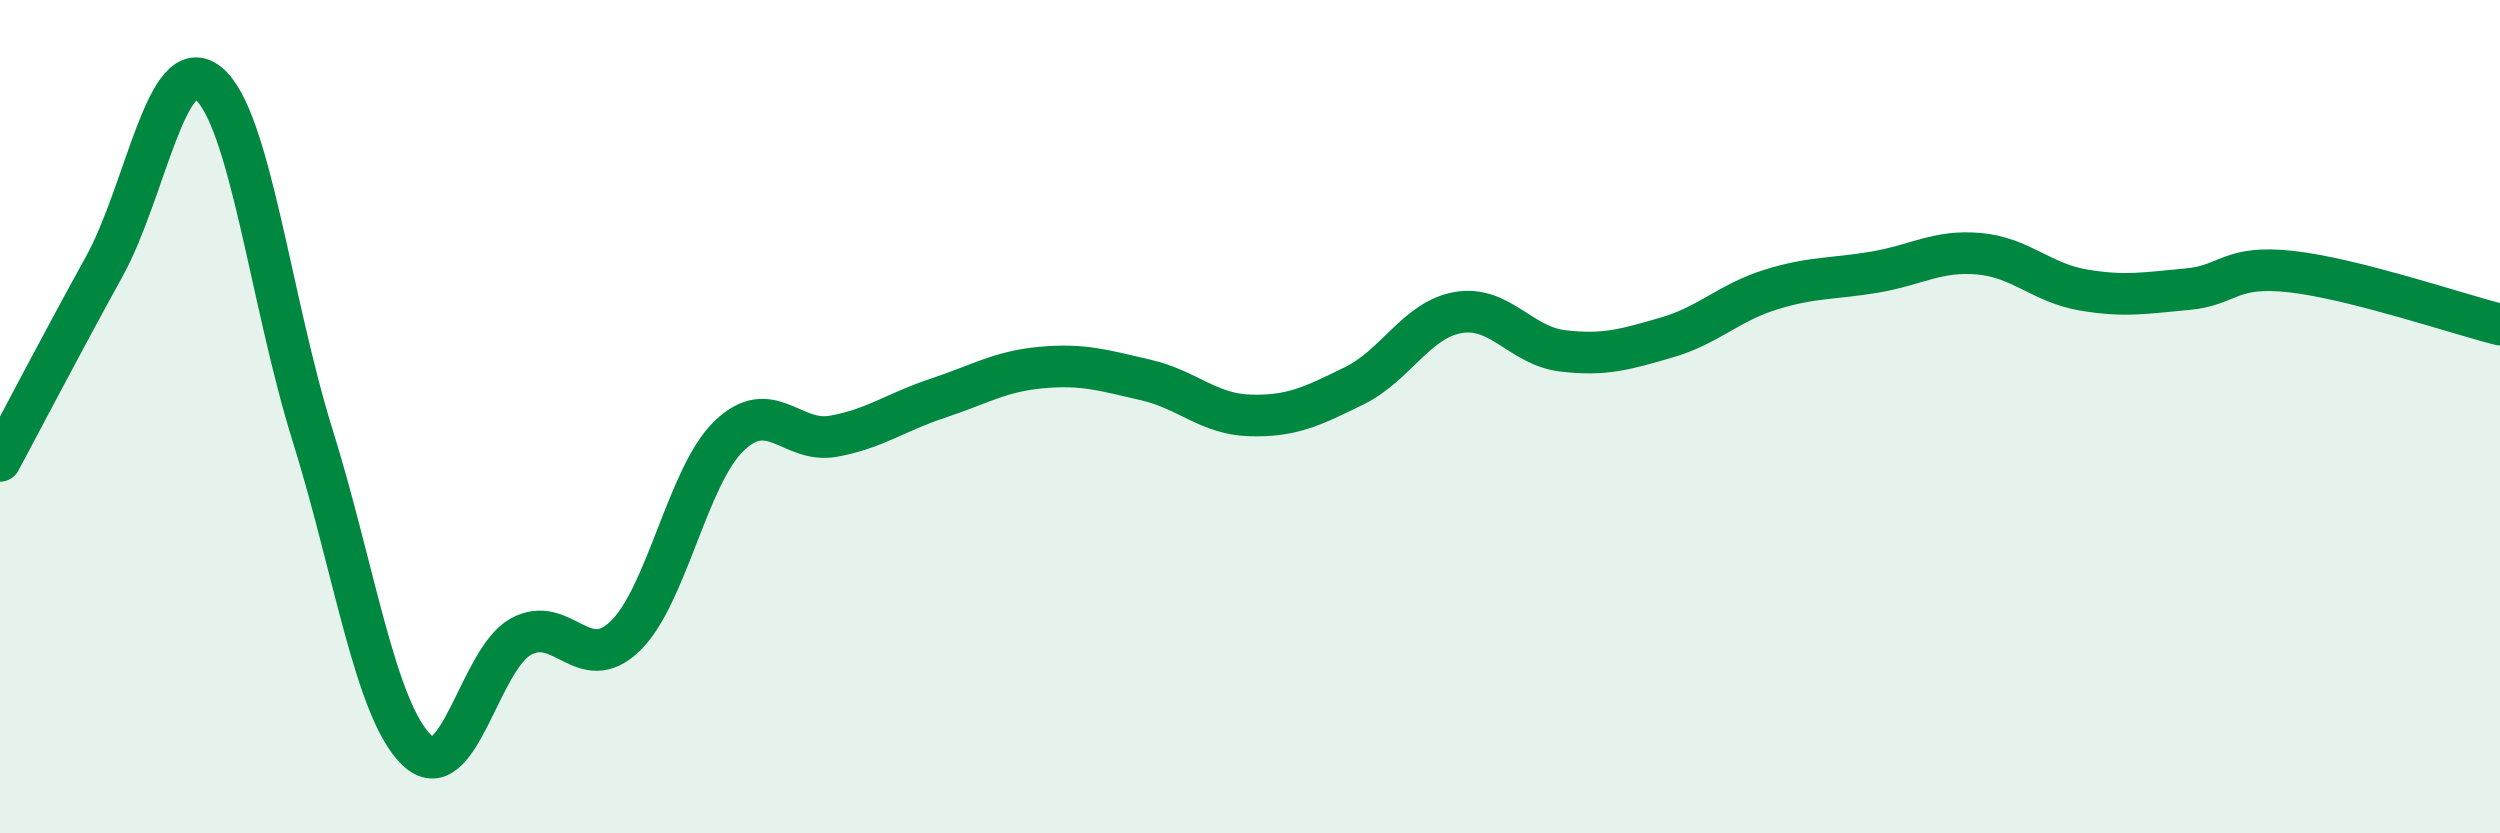
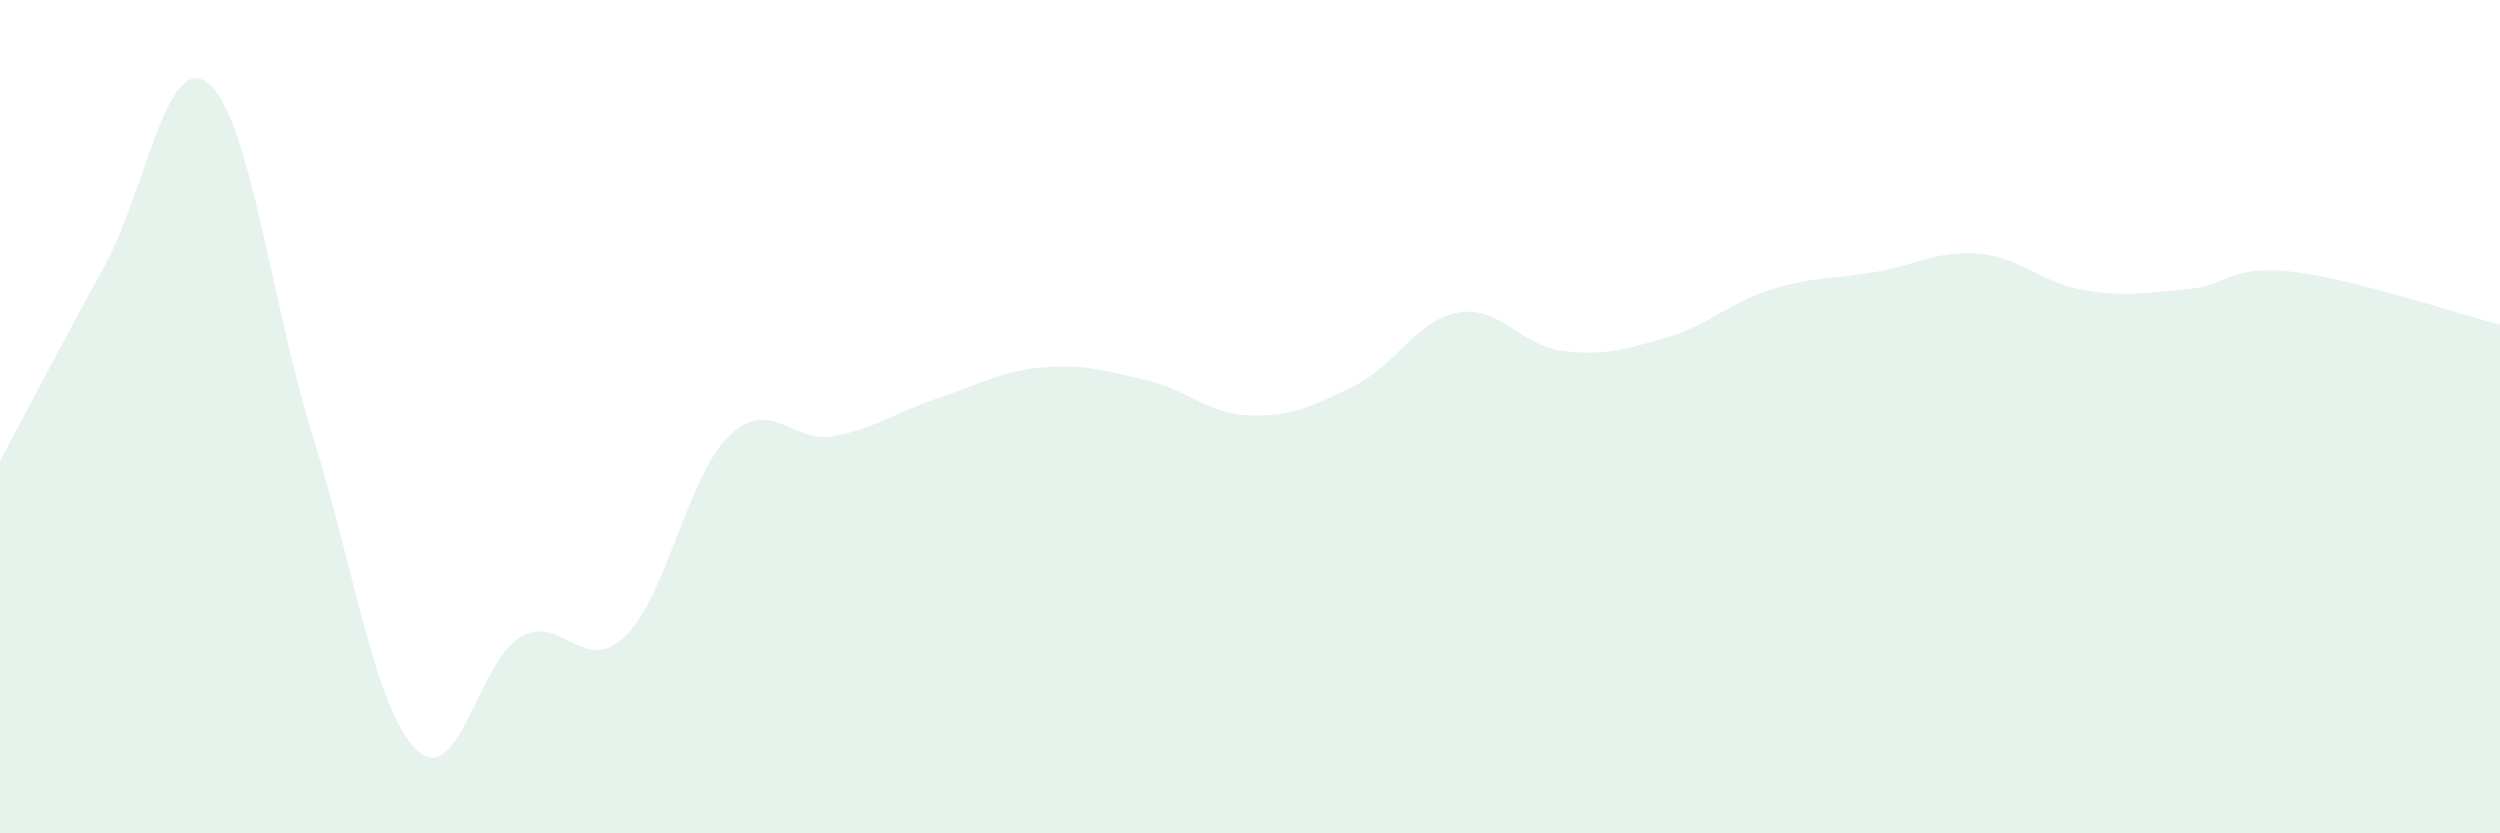
<svg xmlns="http://www.w3.org/2000/svg" width="60" height="20" viewBox="0 0 60 20">
  <path d="M 0,11.06 C 0.5,10.13 1.5,8.21 2.5,6.4 C 3.5,4.59 4,1.19 5,2 C 6,2.81 6.5,7.24 7.5,10.44 C 8.5,13.64 9,17.03 10,18 C 11,18.97 11.5,15.83 12.5,15.28 C 13.5,14.73 14,16.23 15,15.27 C 16,14.31 16.5,11.42 17.5,10.46 C 18.5,9.5 19,10.65 20,10.47 C 21,10.29 21.5,9.89 22.5,9.56 C 23.5,9.23 24,8.91 25,8.82 C 26,8.73 26.5,8.89 27.5,9.12 C 28.5,9.35 29,9.94 30,9.97 C 31,10 31.5,9.75 32.5,9.26 C 33.5,8.77 34,7.67 35,7.5 C 36,7.33 36.5,8.3 37.5,8.42 C 38.5,8.54 39,8.39 40,8.1 C 41,7.81 41.5,7.26 42.5,6.95 C 43.5,6.64 44,6.7 45,6.53 C 46,6.36 46.5,6 47.5,6.09 C 48.5,6.18 49,6.79 50,6.96 C 51,7.13 51.5,7.03 52.5,6.94 C 53.5,6.85 53.5,6.35 55,6.52 C 56.5,6.69 59,7.54 60,7.79L60 20L0 20Z" fill="#008740" opacity="0.1" stroke-linecap="round" stroke-linejoin="round" />
-   <path d="M 0,11.06 C 0.5,10.13 1.5,8.21 2.5,6.4 C 3.5,4.59 4,1.19 5,2 C 6,2.81 6.5,7.24 7.5,10.44 C 8.5,13.64 9,17.03 10,18 C 11,18.97 11.5,15.83 12.5,15.28 C 13.5,14.73 14,16.23 15,15.27 C 16,14.31 16.5,11.42 17.5,10.46 C 18.5,9.5 19,10.65 20,10.47 C 21,10.29 21.5,9.89 22.5,9.56 C 23.5,9.23 24,8.91 25,8.82 C 26,8.73 26.5,8.89 27.5,9.12 C 28.5,9.35 29,9.94 30,9.97 C 31,10 31.5,9.75 32.5,9.26 C 33.5,8.77 34,7.67 35,7.5 C 36,7.33 36.5,8.3 37.5,8.42 C 38.5,8.54 39,8.39 40,8.1 C 41,7.81 41.5,7.26 42.5,6.95 C 43.5,6.64 44,6.7 45,6.53 C 46,6.36 46.5,6 47.5,6.09 C 48.5,6.18 49,6.79 50,6.96 C 51,7.13 51.5,7.03 52.5,6.94 C 53.5,6.85 53.5,6.35 55,6.52 C 56.5,6.69 59,7.54 60,7.79" stroke="#008740" stroke-width="1" fill="none" stroke-linecap="round" stroke-linejoin="round" />
</svg>